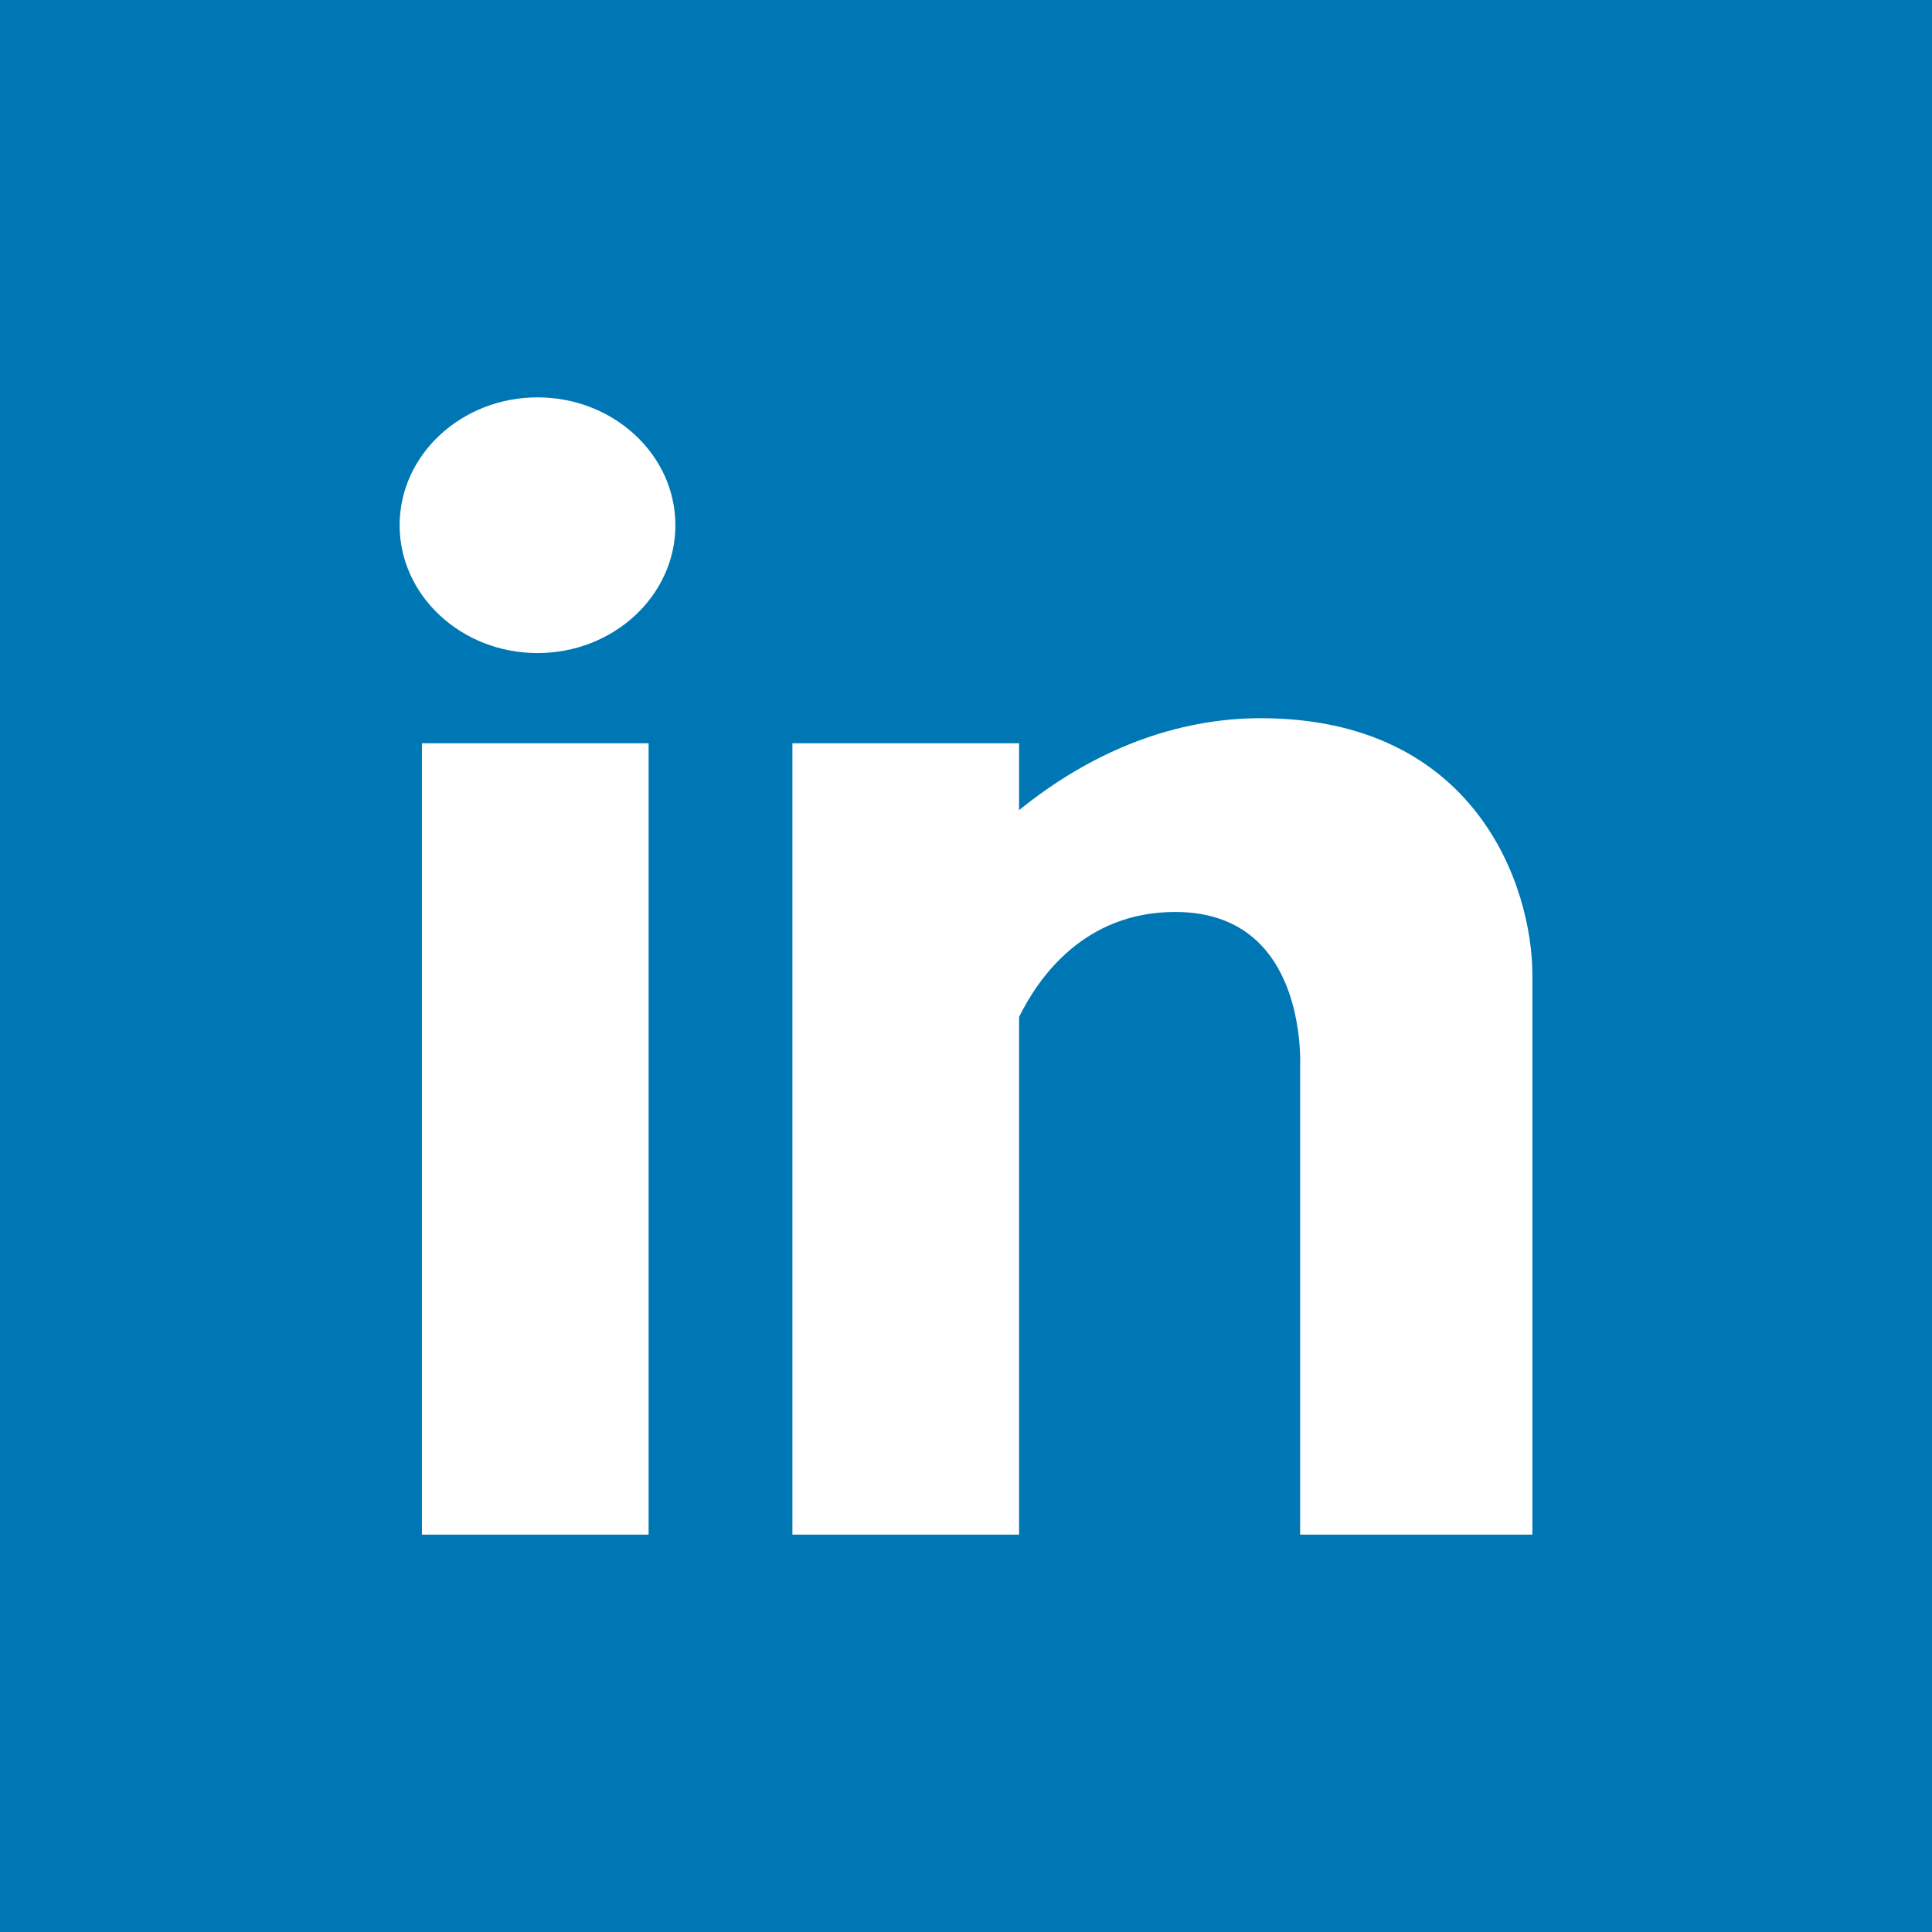
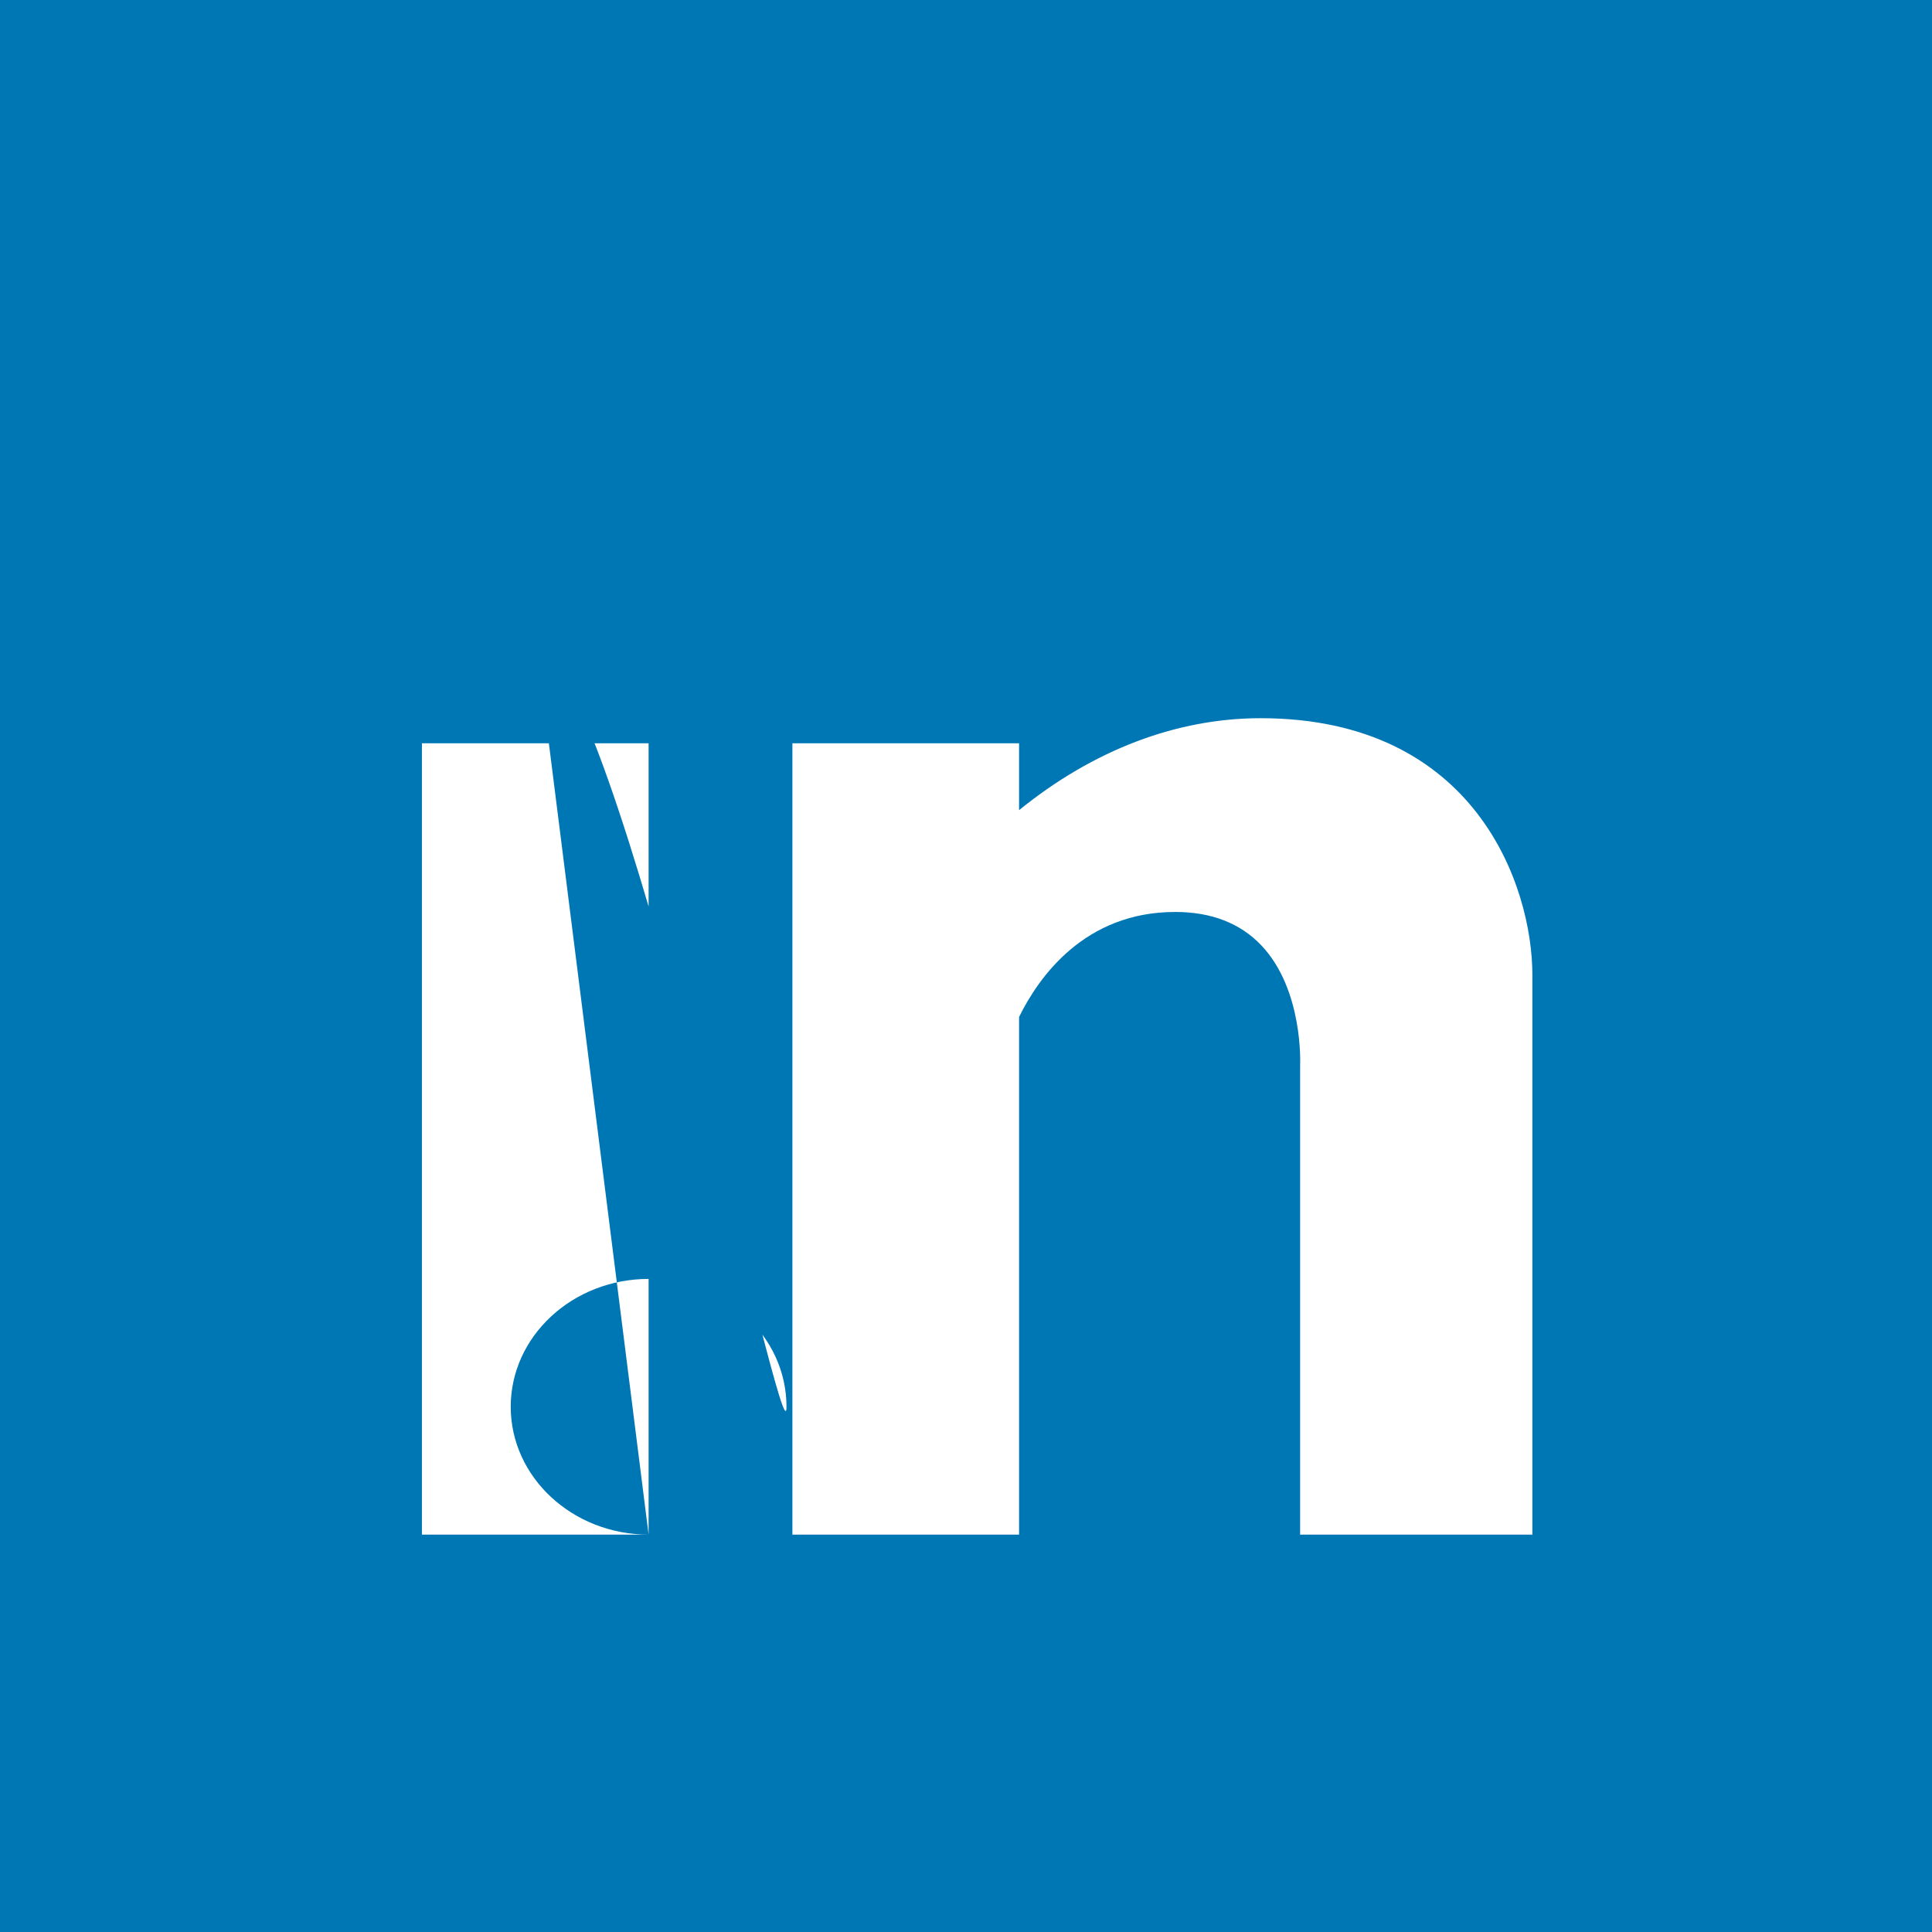
<svg xmlns="http://www.w3.org/2000/svg" version="1.1" id="Capa_1" x="0px" y="0px" viewBox="0 0 242.667 242.667" style="enable-background:new 0 0 242.667 242.667;" xml:space="preserve" width="512px" height="512px">
-   <path d="M0,0v242.667h242.667V0H0z M81.468,192.754H52.996V93.362h28.471V192.754z M67.513,82.028  c-9.55,0-17.319-7.204-17.319-16.058s7.77-16.058,17.319-16.058s17.319,7.204,17.319,16.058S77.062,82.028,67.513,82.028z   M192.473,192.754h-29.172v-58.946c0.006-0.12,0.432-9.478-4.874-15.068c-2.641-2.783-6.279-4.194-10.814-4.194  c-11.408,0-17.17,8.214-19.612,13.189v65.019H99.529V93.362H128v8.397c9.32-7.561,19.787-11.55,30.335-11.55  c27.003,0,34.138,21.093,34.138,32.246V192.754z" fill="#0077b5" />
+   <path d="M0,0v242.667h242.667V0H0z M81.468,192.754H52.996V93.362h28.471V192.754z c-9.55,0-17.319-7.204-17.319-16.058s7.77-16.058,17.319-16.058s17.319,7.204,17.319,16.058S77.062,82.028,67.513,82.028z   M192.473,192.754h-29.172v-58.946c0.006-0.12,0.432-9.478-4.874-15.068c-2.641-2.783-6.279-4.194-10.814-4.194  c-11.408,0-17.17,8.214-19.612,13.189v65.019H99.529V93.362H128v8.397c9.32-7.561,19.787-11.55,30.335-11.55  c27.003,0,34.138,21.093,34.138,32.246V192.754z" fill="#0077b5" />
  <g>
</g>
  <g>
</g>
  <g>
</g>
  <g>
</g>
  <g>
</g>
  <g>
</g>
  <g>
</g>
  <g>
</g>
  <g>
</g>
  <g>
</g>
  <g>
</g>
  <g>
</g>
  <g>
</g>
  <g>
</g>
  <g>
</g>
</svg>